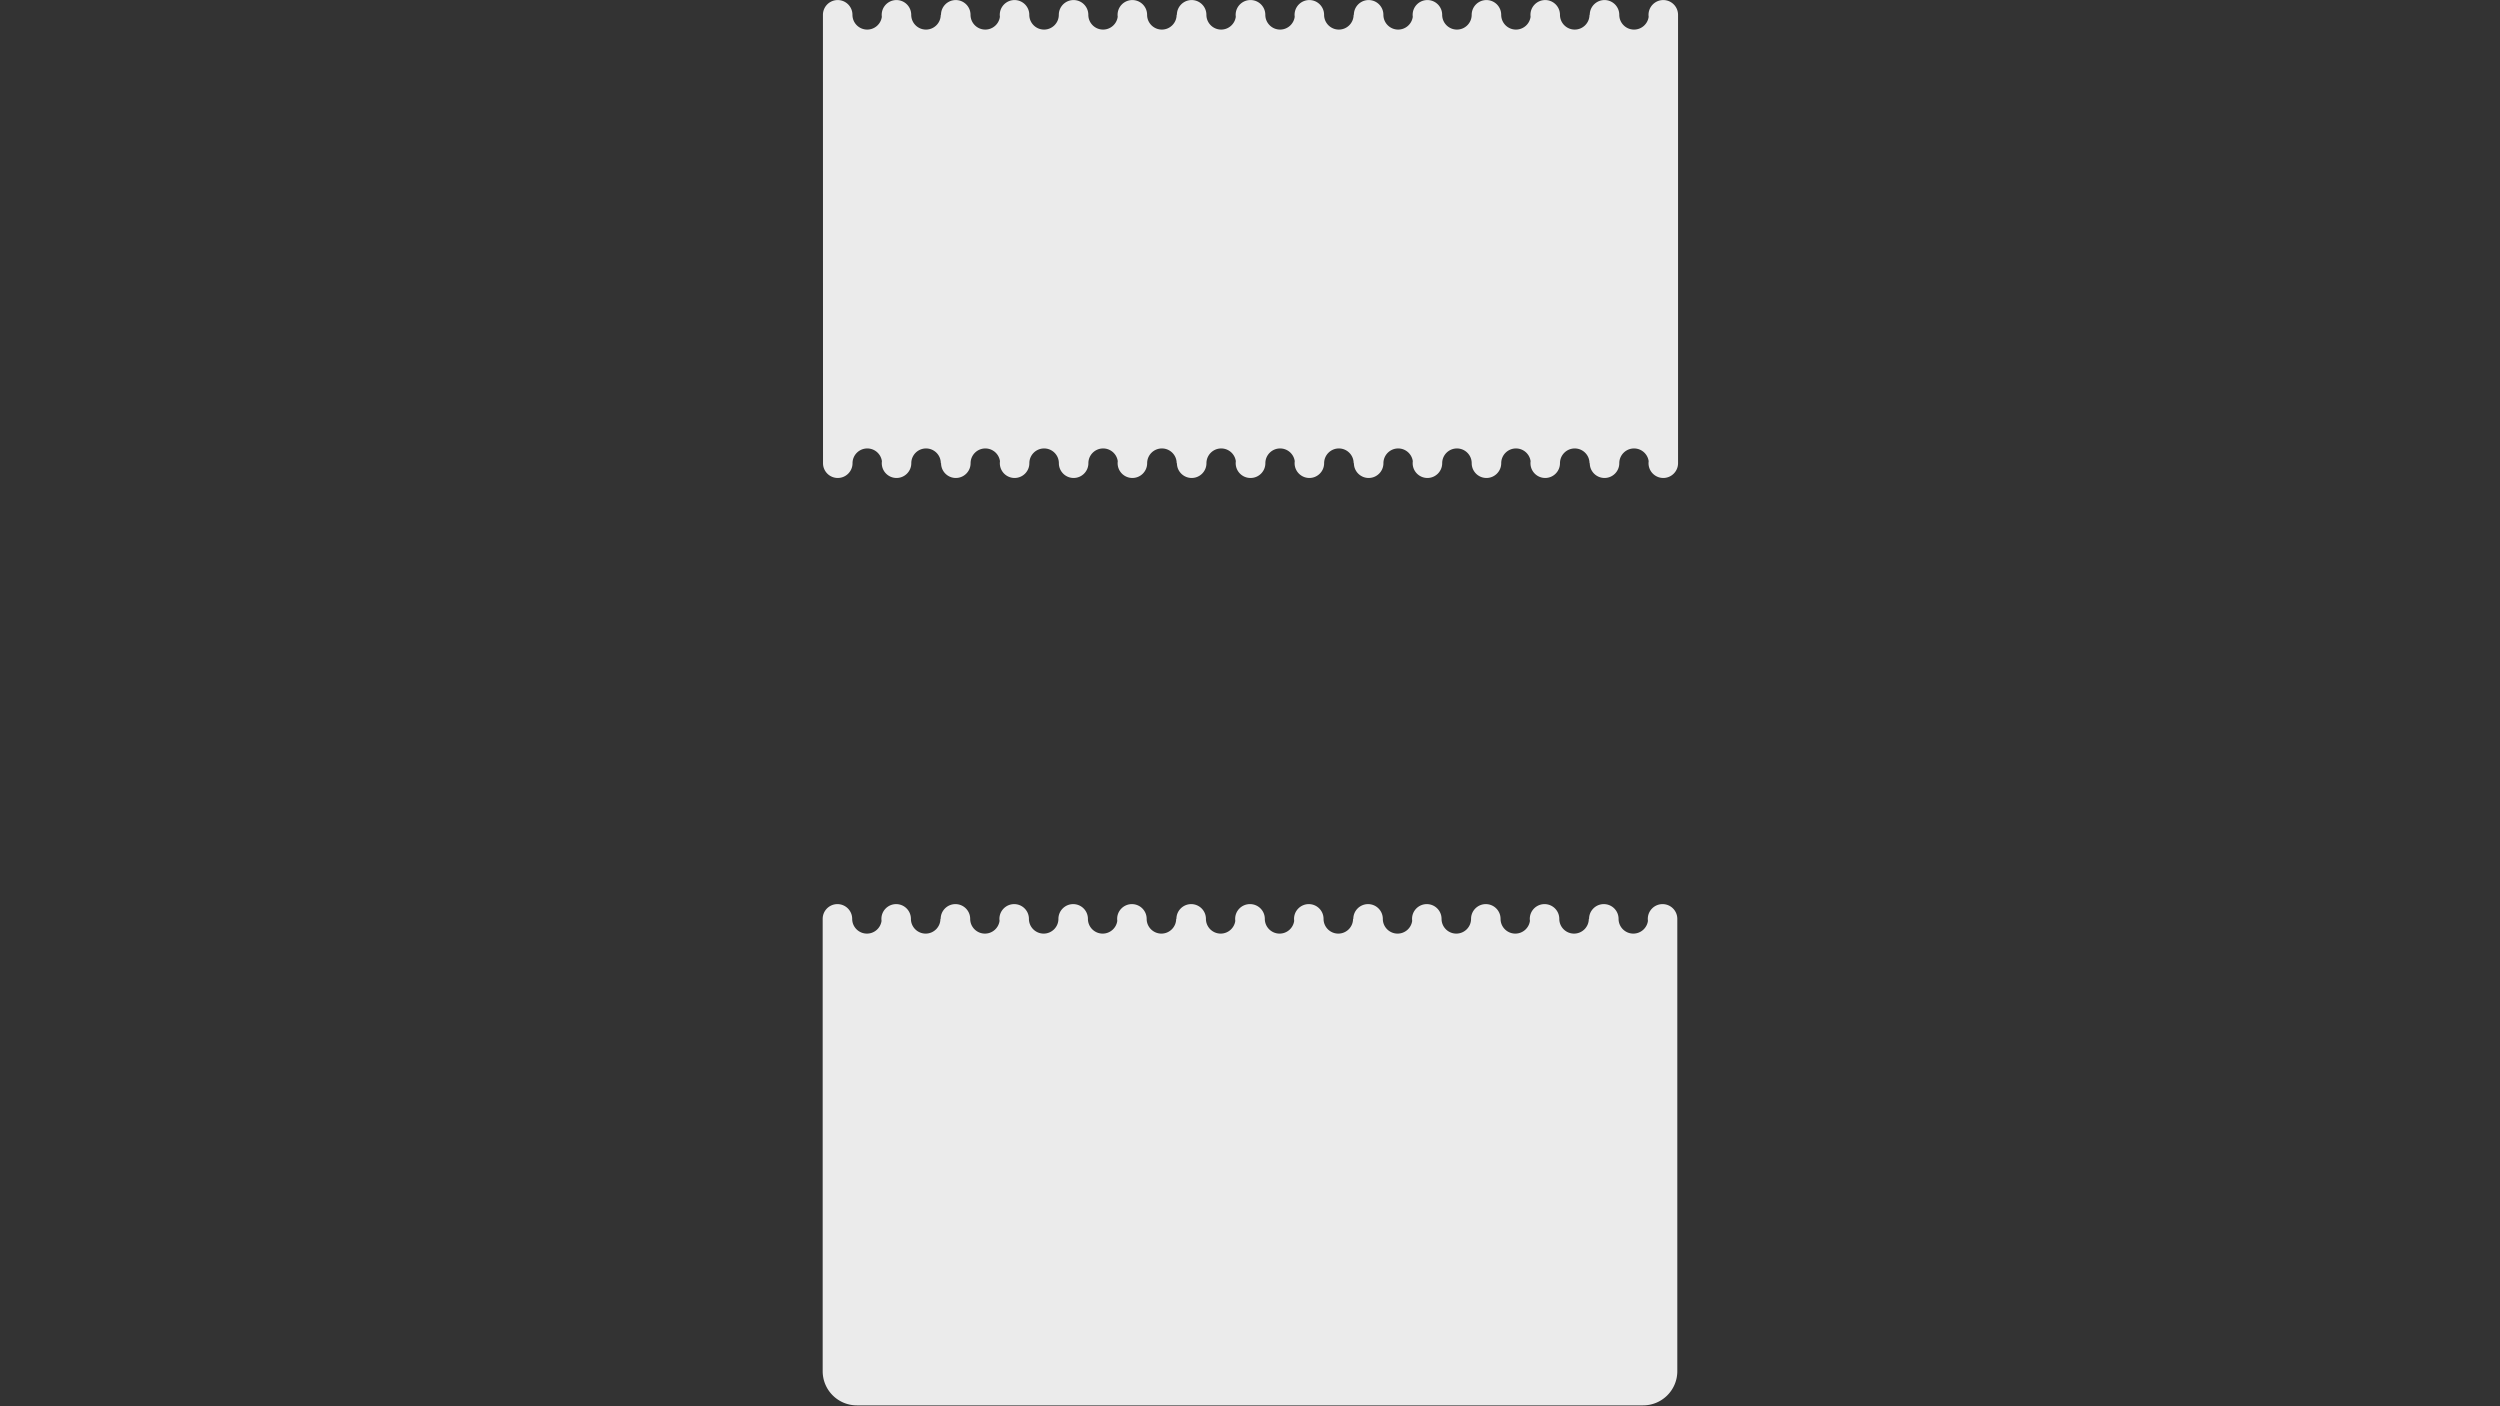
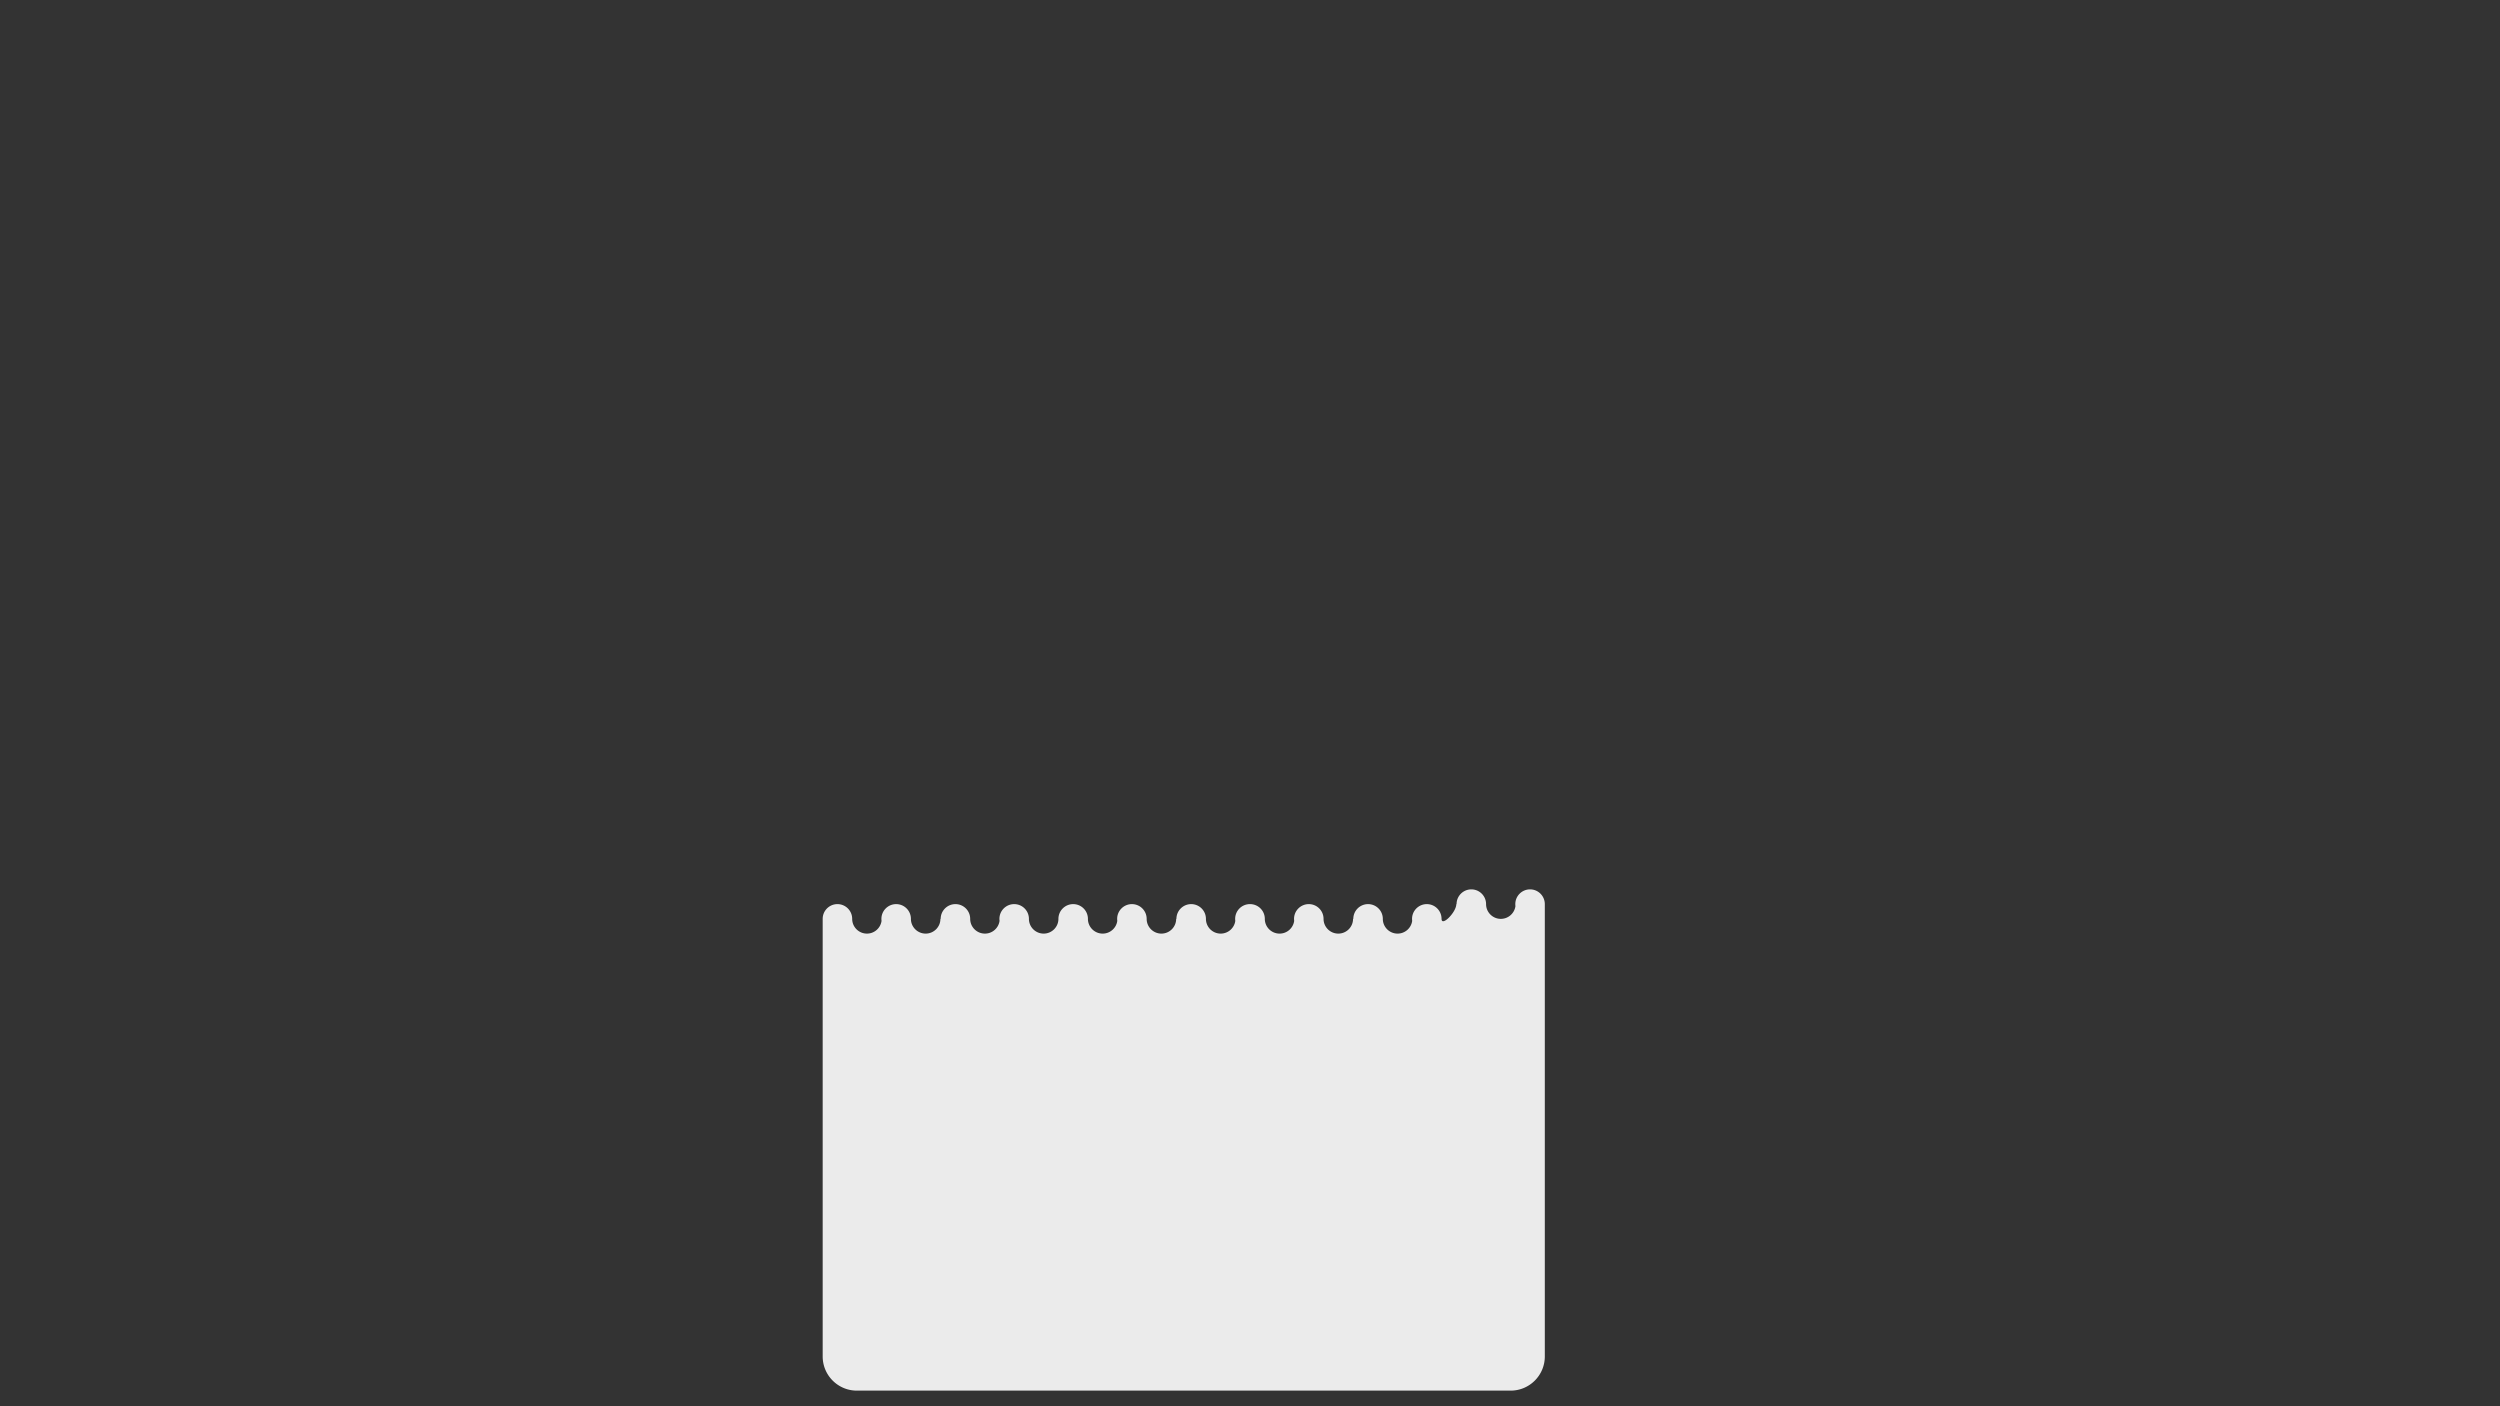
<svg xmlns="http://www.w3.org/2000/svg" xml:space="preserve" style="fill-rule:evenodd;clip-rule:evenodd;stroke-linejoin:round;stroke-miterlimit:2" viewBox="0 0 3840 2160">
  <rect x="0" y="0" width="3840" height="2160" fill="#333333" stroke="none" />
-   <path d="M153.849 3208.46v-984.13c0-17.71 12.291-32.08 27.431-32.08 15.139 0 27.43 14.37 27.43 32.08 0 17.7 12.291 32.07 27.43 32.07 13.877 0 25.361-12.07 27.18-27.72a38 38 0 0 1-.251-4.35c0-17.71 12.291-32.08 27.43-32.08 15.14 0 27.431 14.37 27.431 32.08 0 17.7 12.291 32.07 27.43 32.07s27.431-14.37 27.431-32.07h.501c0-17.71 12.292-32.08 27.431-32.08s27.43 14.37 27.43 32.08c0 17.7 12.291 32.07 27.431 32.07 13.876 0 25.36-12.07 27.179-27.72a38 38 0 0 1-.251-4.35c0-17.71 12.291-32.08 27.431-32.08 15.139 0 27.43 14.37 27.43 32.08 0 17.7 12.291 32.07 27.43 32.07 15.14 0 27.431-14.37 27.431-32.07 0-17.71 12.291-32.08 27.43-32.08s27.43 14.37 27.43 32.08c0 17.7 12.292 32.07 27.431 32.07 13.877 0 25.361-12.07 27.179-27.72a38 38 0 0 1-.251-4.35c0-17.71 12.292-32.08 27.431-32.08s27.43 14.37 27.43 32.08c0 17.7 12.291 32.07 27.431 32.07 15.139 0 27.43-14.37 27.43-32.07h.502c0-17.71 12.291-32.08 27.43-32.08s27.431 14.37 27.431 32.08c0 17.7 12.291 32.07 27.43 32.07 13.877 0 25.361-12.07 27.179-27.72-.165-1.42-.25-2.88-.25-4.35 0-17.71 12.291-32.08 27.43-32.08h.284c15.139 0 27.43 14.37 27.43 32.08 0 17.7 12.291 32.07 27.429 32.07 13.88 0 25.36-12.07 27.18-27.72-.16-1.42-.25-2.88-.25-4.35 0-17.71 12.29-32.08 27.43-32.08s27.43 14.37 27.43 32.08c0 17.7 12.29 32.07 27.43 32.07s27.43-14.37 27.43-32.07h.5c0-17.71 12.29-32.08 27.43-32.08s27.43 14.37 27.43 32.08c0 17.7 12.3 32.07 27.43 32.07 13.88 0 25.37-12.07 27.18-27.72-.16-1.42-.25-2.88-.25-4.35 0-17.71 12.29-32.08 27.43-32.08s27.43 14.37 27.43 32.08c0 17.7 12.3 32.07 27.43 32.07 15.14 0 27.44-14.37 27.44-32.07 0-17.71 12.29-32.08 27.43-32.08 15.13 0 27.42 14.37 27.42 32.08 0 17.7 12.3 32.07 27.44 32.07 13.87 0 25.36-12.07 27.18-27.72-.17-1.42-.26-2.88-.26-4.35 0-17.71 12.3-32.08 27.43-32.08 15.14 0 27.43 14.37 27.43 32.08 0 17.7 12.3 32.07 27.44 32.07s27.43-14.37 27.43-32.07h.5c0-17.71 12.29-32.08 27.43-32.08s27.43 14.37 27.43 32.08c0 17.7 12.29 32.07 27.43 32.07 13.88 0 25.36-12.07 27.18-27.72-.17-1.42-.25-2.88-.25-4.35 0-17.71 12.29-32.08 27.43-32.08s27.43 14.37 27.43 32.08v984.13c0 41.02-28.49 74.33-63.57 74.33H217.419c-35.085 0-63.57-33.31-63.57-74.33" style="fill:#ebebeb" transform="matrix(.826 0 0 .706 1136.56 -159.004)" />
-   <path id="Waves" d="M1386.85 380.047c20.78 0 37.97-15.461 40.69-35.496a43 43 0 0 1-.37-5.573c0-22.667 18.4-41.07 41.07-41.07 22.66 0 41.07 18.403 41.07 41.07s18.4 41.069 41.07 41.069c22.66 0 41.07-18.402 41.07-41.069h.75c0-22.667 18.4-41.07 41.07-41.07 22.66 0 41.07 18.403 41.07 41.07s18.4 41.069 41.06 41.069c20.78 0 37.98-15.461 40.7-35.496a41 41 0 0 1-.38-5.573c0-22.667 18.4-41.07 41.07-41.07s41.07 18.403 41.07 41.07 18.4 41.069 41.07 41.069 41.07-18.402 41.07-41.069 18.4-41.07 41.07-41.07 41.07 18.403 41.07 41.07 18.4 41.069 41.07 41.069c20.78 0 37.97-15.461 40.69-35.496a41 41 0 0 1-.37-5.573c0-22.667 18.4-41.07 41.07-41.07 22.66 0 41.06 18.403 41.06 41.07s18.41 41.069 41.07 41.069c22.67 0 41.07-18.402 41.07-41.069h.75c0-22.667 18.41-41.07 41.07-41.07 22.67 0 41.07 18.403 41.07 41.07s18.41 41.069 41.07 41.069c20.78 0 37.97-15.461 40.7-35.496a41 41 0 0 1-.38-5.573c0-22.667 18.4-41.07 41.07-41.07l.21.001.21-.001c22.67 0 41.07 18.403 41.07 41.07s18.41 41.069 41.07 41.069c20.78 0 37.97-15.461 40.7-35.496a41 41 0 0 1-.38-5.573c0-22.667 18.4-41.07 41.07-41.07s41.07 18.403 41.07 41.07 18.4 41.069 41.07 41.069 41.07-18.402 41.07-41.069h.75c0-22.667 18.4-41.07 41.07-41.07s41.07 18.403 41.07 41.07 18.4 41.069 41.07 41.069c20.77 0 37.97-15.461 40.69-35.496a41 41 0 0 1-.37-5.573c0-22.667 18.4-41.07 41.06-41.07 22.67 0 41.07 18.403 41.07 41.07s18.41 41.069 41.07 41.069c22.67 0 41.07-18.402 41.07-41.069s18.4-41.07 41.07-41.07 41.07 18.403 41.07 41.07 18.4 41.069 41.07 41.069c20.78 0 37.97-15.461 40.69-35.496a43 43 0 0 1-.37-5.573c0-22.667 18.4-41.07 41.07-41.07 22.66 0 41.07 18.403 41.07 41.07s18.4 41.069 41.07 41.069c22.66 0 41.06-18.402 41.06-41.069h.76c0-22.667 18.4-41.07 41.07-41.07 22.66 0 41.07 18.403 41.07 41.07s18.4 41.069 41.06 41.069c20.78 0 37.98-15.461 40.7-35.496a41 41 0 0 1-.38-5.573c0-22.667 18.41-41.07 41.07-41.07 22.67 0 41.07 18.403 41.07 41.07V1586.68c0 22.67-18.4 41.07-41.07 41.07-22.66 0-41.07-18.4-41.07-41.07 0-1.89.13-3.75.38-5.57-2.72-20.04-19.92-35.5-40.7-35.5-22.66 0-41.06 18.4-41.06 41.07s-18.41 41.07-41.07 41.07c-22.67 0-41.07-18.4-41.07-41.07h-.76c0-22.67-18.4-41.07-41.06-41.07-22.67 0-41.07 18.4-41.07 41.07s-18.41 41.07-41.07 41.07c-22.67 0-41.07-18.4-41.07-41.07 0-1.89.13-3.75.37-5.57-2.72-20.04-19.91-35.5-40.69-35.5-22.67 0-41.07 18.4-41.07 41.07s-18.4 41.07-41.07 41.07-41.07-18.4-41.07-41.07-18.4-41.07-41.07-41.07c-22.66 0-41.07 18.4-41.07 41.07s-18.4 41.07-41.07 41.07c-22.66 0-41.06-18.4-41.06-41.07 0-1.89.12-3.75.37-5.57-2.72-20.04-19.92-35.5-40.69-35.5-22.67 0-41.07 18.4-41.07 41.07s-18.4 41.07-41.07 41.07-41.07-18.4-41.07-41.07h-.75c0-22.67-18.4-41.07-41.07-41.07s-41.07 18.4-41.07 41.07-18.4 41.07-41.07 41.07-41.07-18.4-41.07-41.07c0-1.89.13-3.75.38-5.57-2.73-20.04-19.92-35.5-40.7-35.5-22.66 0-41.07 18.4-41.07 41.07s-18.4 41.07-41.07 41.07h-.42c-22.67 0-41.07-18.4-41.07-41.07 0-1.89.13-3.75.38-5.57-2.73-20.04-19.92-35.5-40.7-35.5-22.66 0-41.07 18.4-41.07 41.07s-18.4 41.07-41.07 41.07c-22.66 0-41.07-18.4-41.07-41.07h-.75c0-22.67-18.4-41.07-41.07-41.07-22.66 0-41.07 18.4-41.07 41.07s-18.4 41.07-41.06 41.07c-22.67 0-41.07-18.4-41.07-41.07 0-1.89.12-3.75.37-5.57-2.72-20.04-19.91-35.5-40.69-35.5-22.67 0-41.07 18.4-41.07 41.07s-18.4 41.07-41.07 41.07-41.07-18.4-41.07-41.07-18.4-41.07-41.07-41.07-41.07 18.4-41.07 41.07-18.4 41.07-41.07 41.07-41.07-18.4-41.07-41.07c0-1.89.13-3.75.38-5.57-2.72-20.04-19.92-35.5-40.7-35.5-22.66 0-41.06 18.4-41.06 41.07s-18.41 41.07-41.07 41.07c-22.67 0-41.07-18.4-41.07-41.07h-.75c0-22.67-18.41-41.07-41.07-41.07-22.67 0-41.07 18.4-41.07 41.07s-18.41 41.07-41.07 41.07c-22.67 0-41.07-18.4-41.07-41.07 0-1.89.13-3.75.37-5.57-2.72-20.04-19.91-35.5-40.69-35.5-22.67 0-41.07 18.4-41.07 41.07s-18.4 41.07-41.07 41.07c-22.66 0-41.07-18.4-41.07-41.07V338.978c0-22.667 18.41-41.07 41.07-41.07 22.67 0 41.07 18.403 41.07 41.07s18.4 41.069 41.07 41.069" style="fill:#ebebeb" transform="translate(566.502 -164.353)scale(.552)" />
+   <path d="M153.849 3208.46v-984.13c0-17.71 12.291-32.08 27.431-32.08 15.139 0 27.43 14.37 27.43 32.08 0 17.7 12.291 32.07 27.43 32.07 13.877 0 25.361-12.07 27.18-27.72a38 38 0 0 1-.251-4.35c0-17.71 12.291-32.08 27.43-32.08 15.14 0 27.431 14.37 27.431 32.08 0 17.7 12.291 32.07 27.43 32.07s27.431-14.37 27.431-32.07h.501c0-17.71 12.292-32.08 27.431-32.08s27.43 14.37 27.43 32.08c0 17.7 12.291 32.07 27.431 32.07 13.876 0 25.36-12.07 27.179-27.72a38 38 0 0 1-.251-4.35c0-17.71 12.291-32.08 27.431-32.08 15.139 0 27.43 14.37 27.43 32.08 0 17.7 12.291 32.07 27.43 32.07 15.14 0 27.431-14.37 27.431-32.07 0-17.71 12.291-32.08 27.43-32.08s27.43 14.37 27.43 32.08c0 17.7 12.292 32.07 27.431 32.07 13.877 0 25.361-12.07 27.179-27.72a38 38 0 0 1-.251-4.35c0-17.71 12.292-32.08 27.431-32.08s27.43 14.37 27.43 32.08c0 17.7 12.291 32.07 27.431 32.07 15.139 0 27.43-14.37 27.43-32.07h.502c0-17.71 12.291-32.08 27.43-32.08s27.431 14.37 27.431 32.08c0 17.7 12.291 32.07 27.43 32.07 13.877 0 25.361-12.07 27.179-27.72-.165-1.42-.25-2.88-.25-4.35 0-17.71 12.291-32.08 27.43-32.08h.284c15.139 0 27.43 14.37 27.43 32.08 0 17.7 12.291 32.07 27.429 32.07 13.88 0 25.36-12.07 27.18-27.72-.16-1.42-.25-2.88-.25-4.35 0-17.71 12.29-32.08 27.43-32.08s27.43 14.37 27.43 32.08c0 17.7 12.29 32.07 27.43 32.07s27.43-14.37 27.43-32.07h.5c0-17.71 12.29-32.08 27.43-32.08s27.43 14.37 27.43 32.08c0 17.7 12.3 32.07 27.43 32.07 13.88 0 25.37-12.07 27.18-27.72-.16-1.42-.25-2.88-.25-4.35 0-17.71 12.29-32.08 27.43-32.08s27.43 14.37 27.43 32.08s27.43-14.37 27.43-32.07h.5c0-17.71 12.29-32.08 27.43-32.08s27.43 14.37 27.43 32.08c0 17.7 12.29 32.07 27.43 32.07 13.88 0 25.36-12.07 27.18-27.72-.17-1.42-.25-2.88-.25-4.35 0-17.71 12.29-32.08 27.43-32.08s27.43 14.37 27.43 32.08v984.13c0 41.02-28.49 74.33-63.57 74.33H217.419c-35.085 0-63.57-33.31-63.57-74.33" style="fill:#ebebeb" transform="matrix(.826 0 0 .706 1136.56 -159.004)" />
</svg>